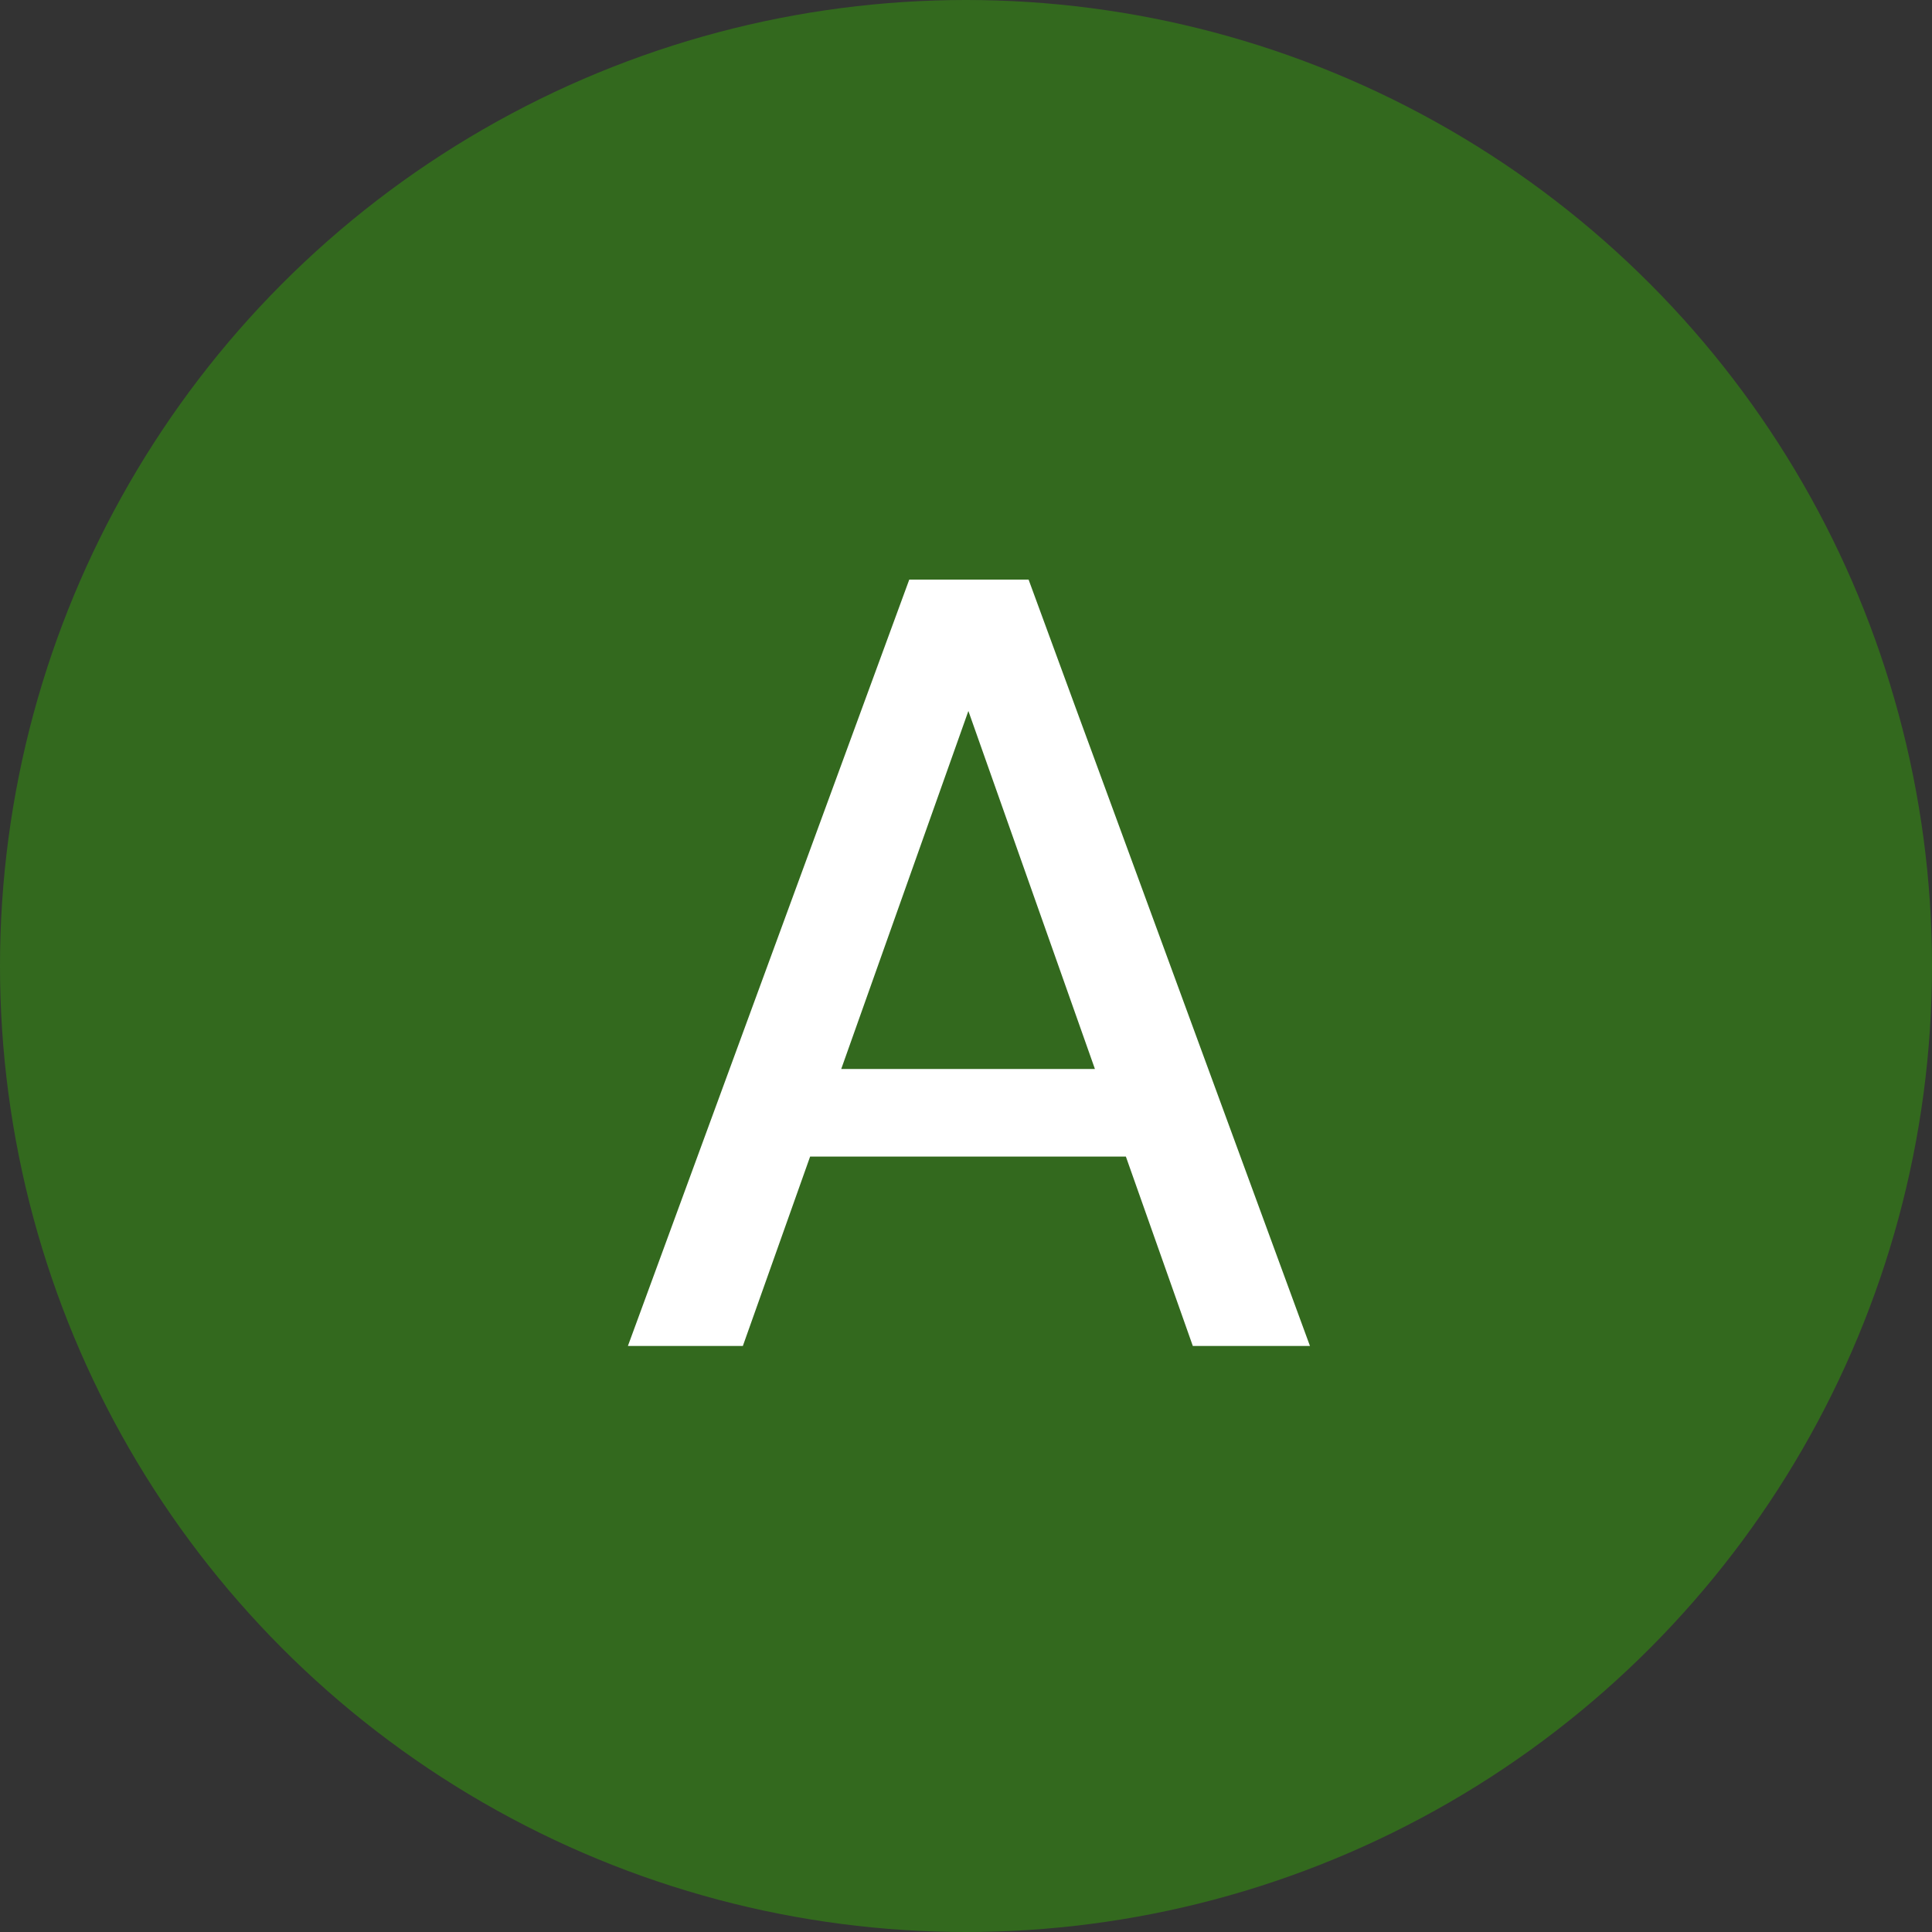
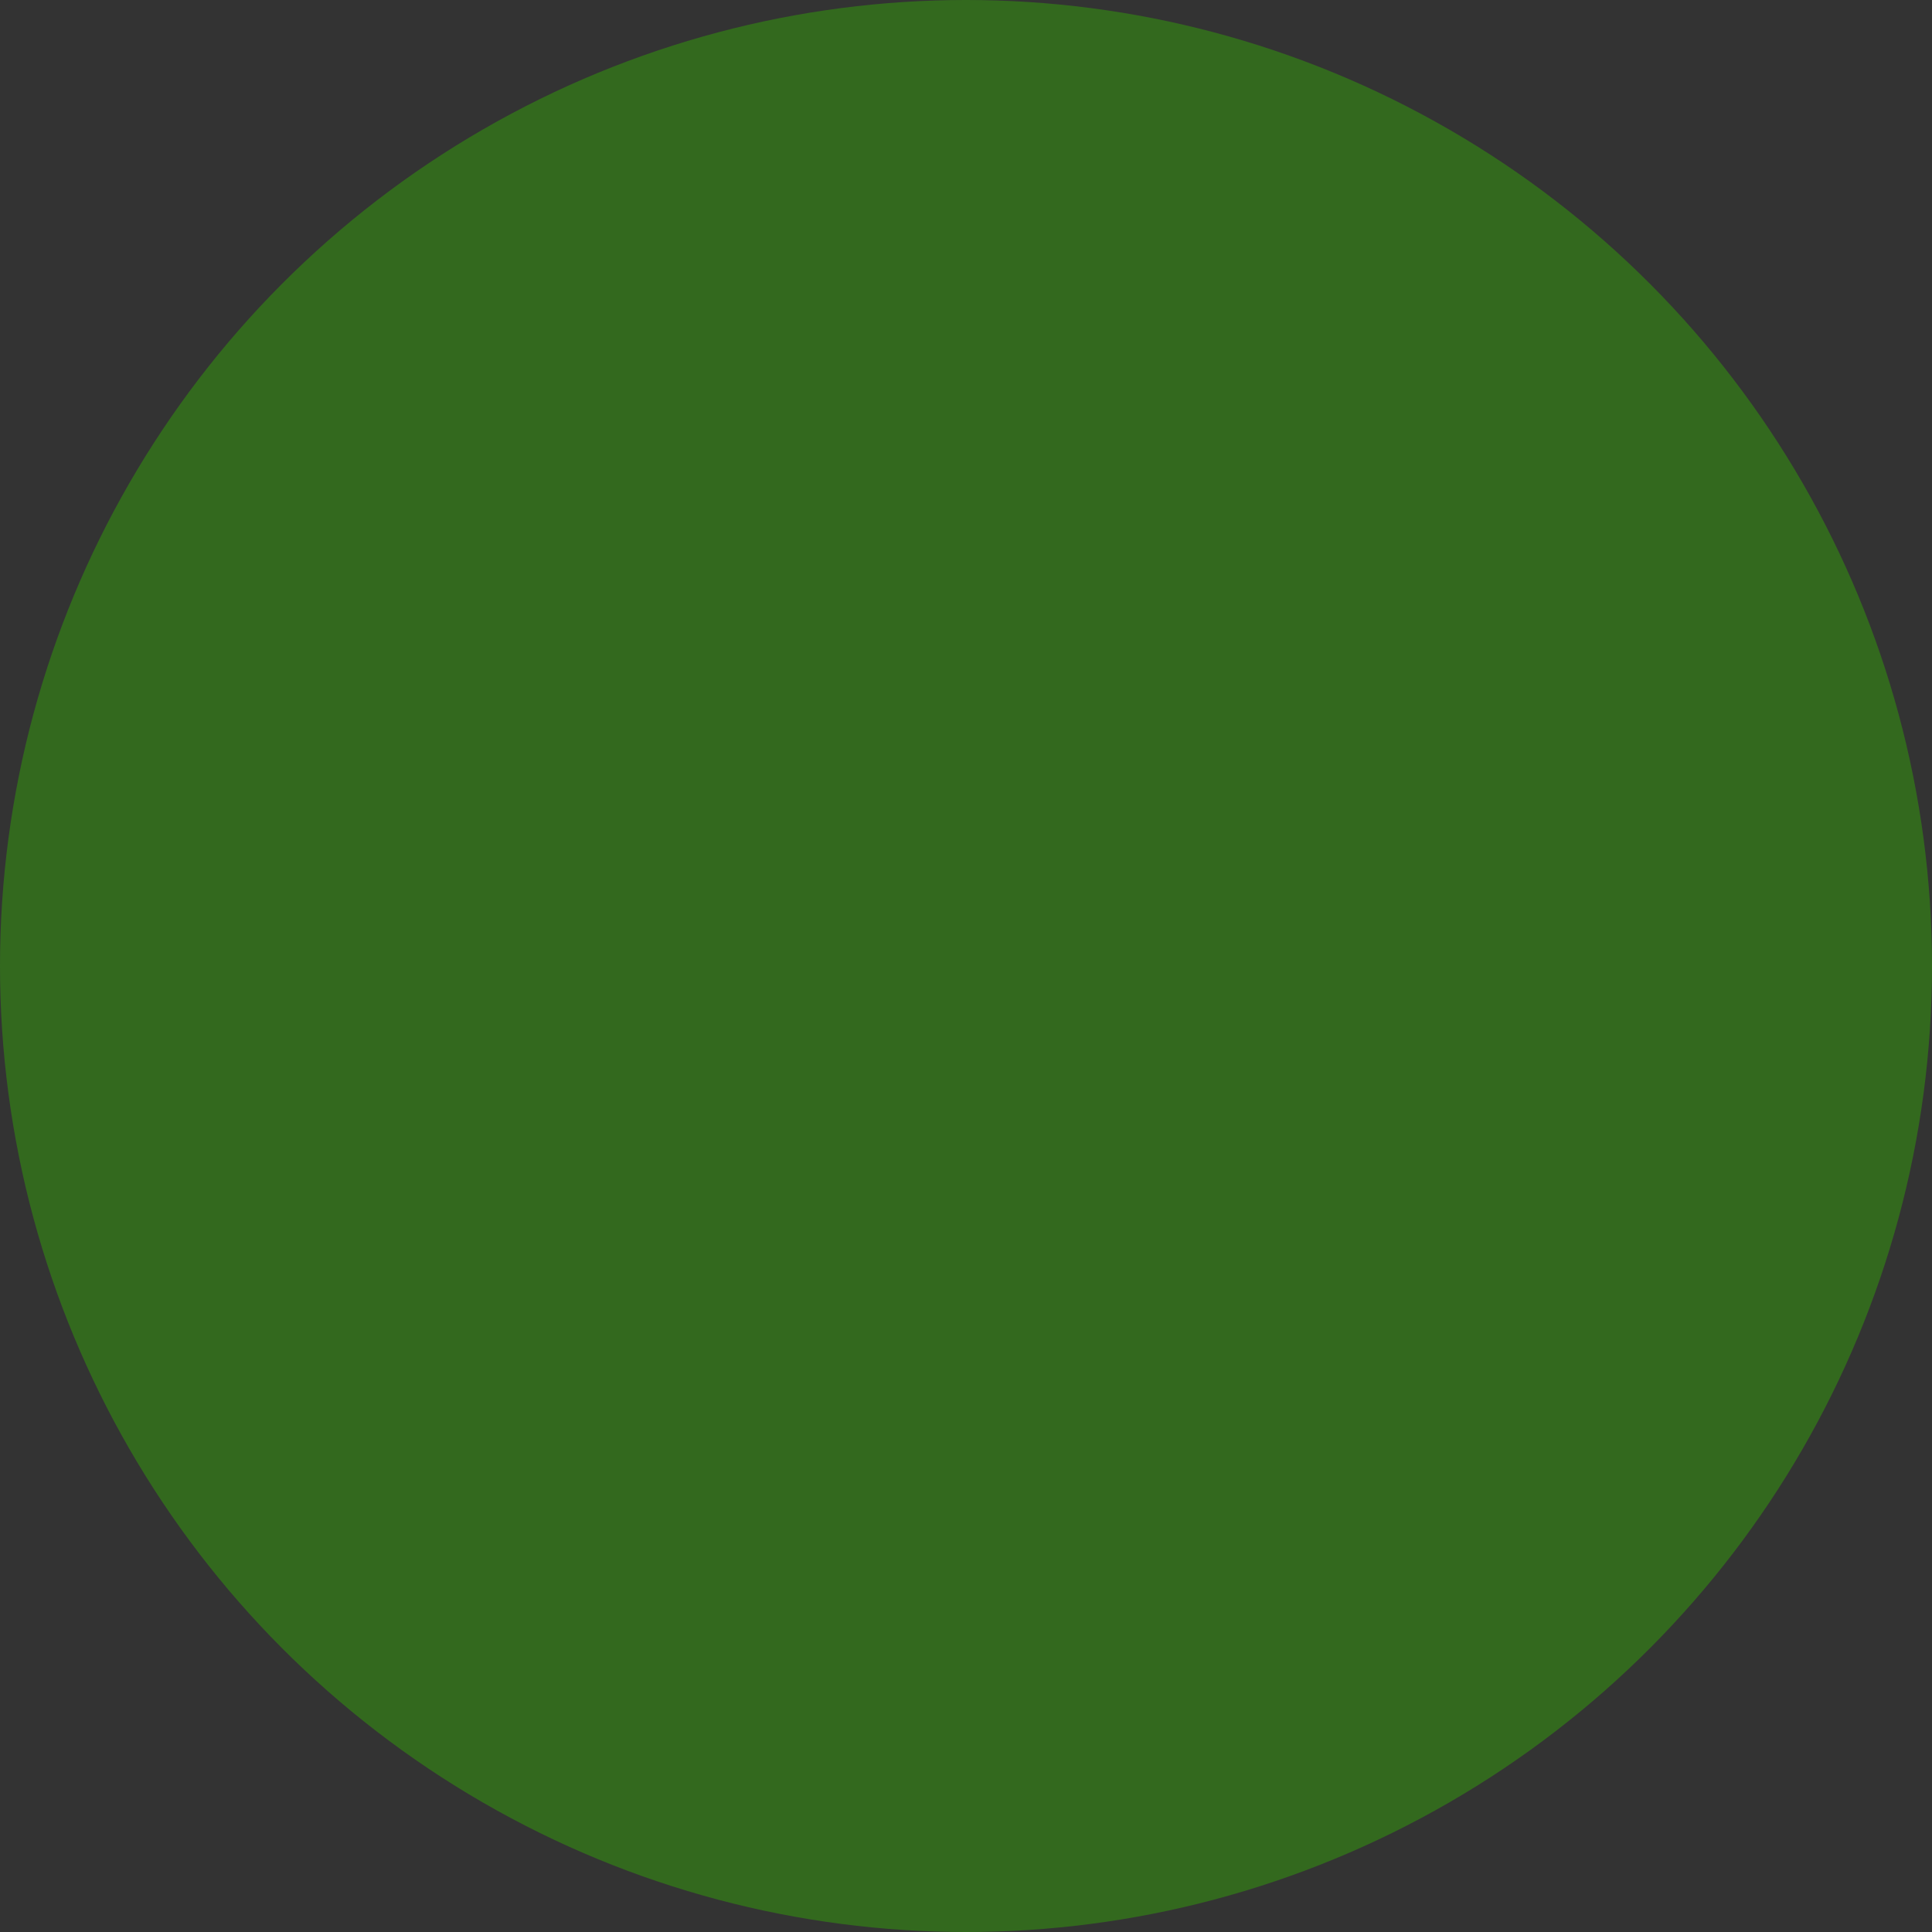
<svg xmlns="http://www.w3.org/2000/svg" width="120" height="120" viewBox="0 0 120 120" fill="none">
  <rect x="0" y="0" width="120" height="120" fill="#333333" stroke="none" />
  <circle cx="60" cy="60" r="60" fill="#33691E" />
-   <path d="M39 83.6L56.476 36H63.888L81.364 83.6H74.088L60.148 44.16L46.14 83.6H39ZM46.888 71.836L48.792 66.396H71.164L73.068 71.836H46.888Z" fill="white" />
</svg>